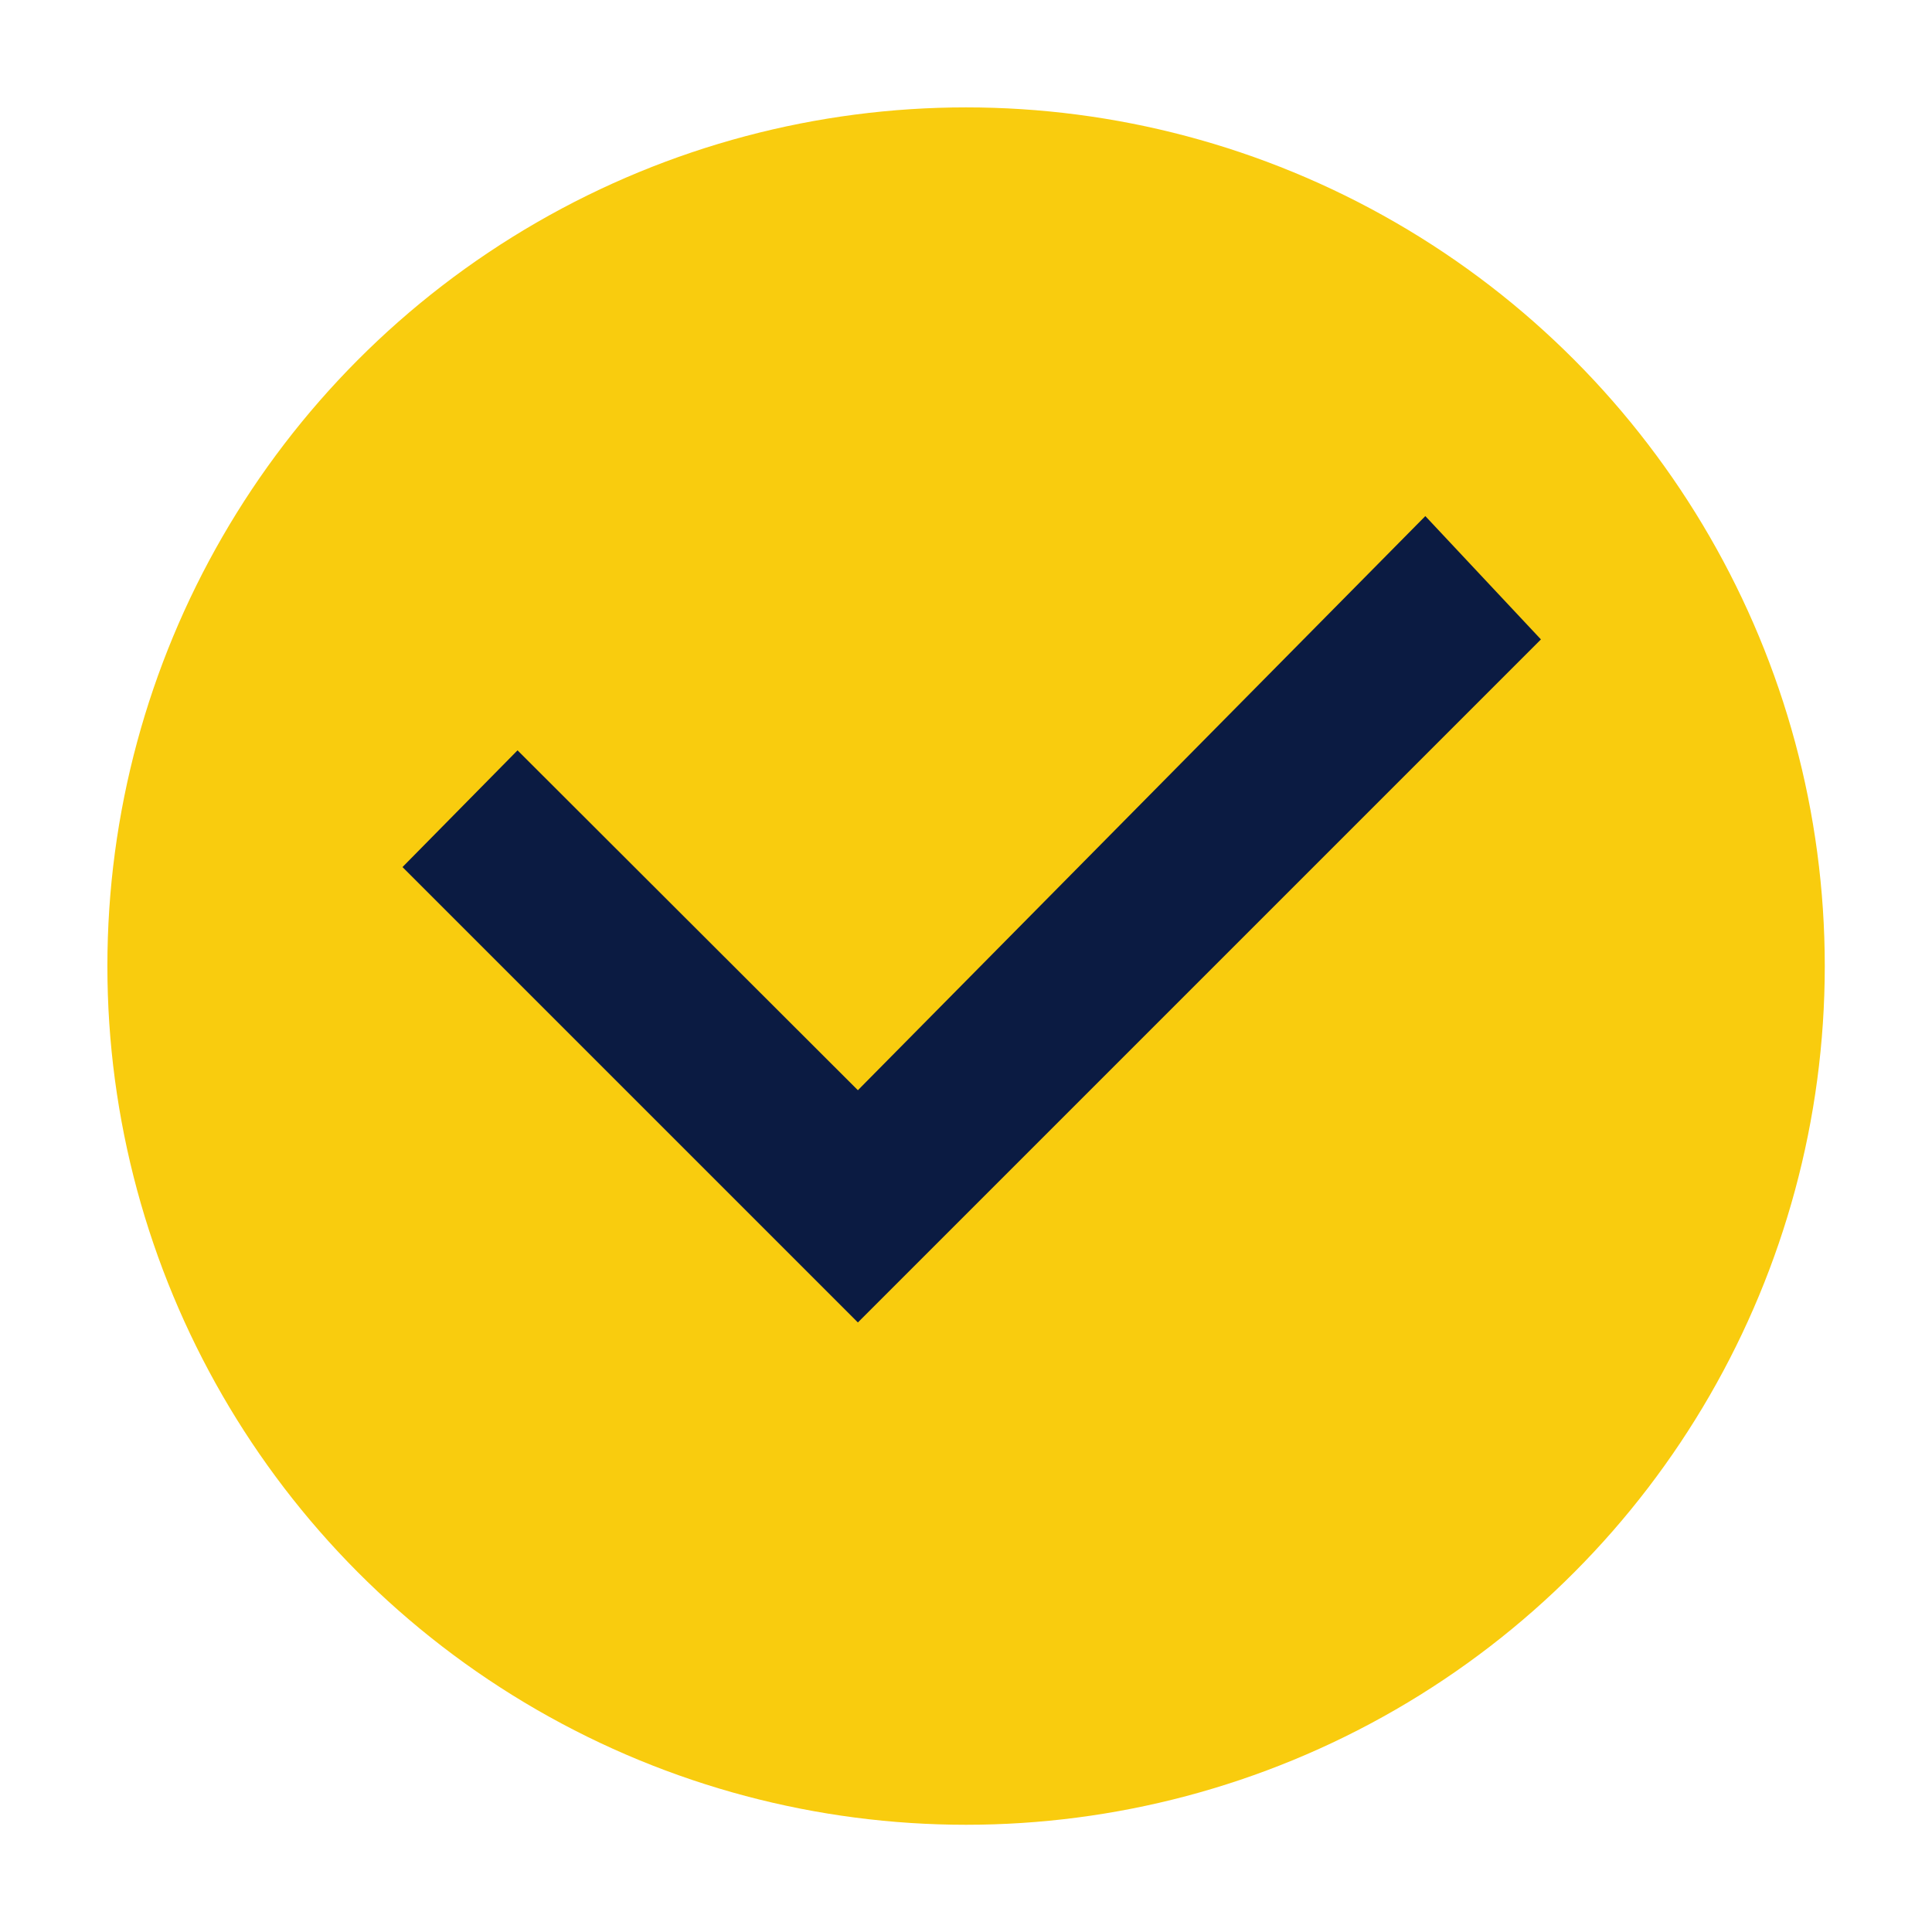
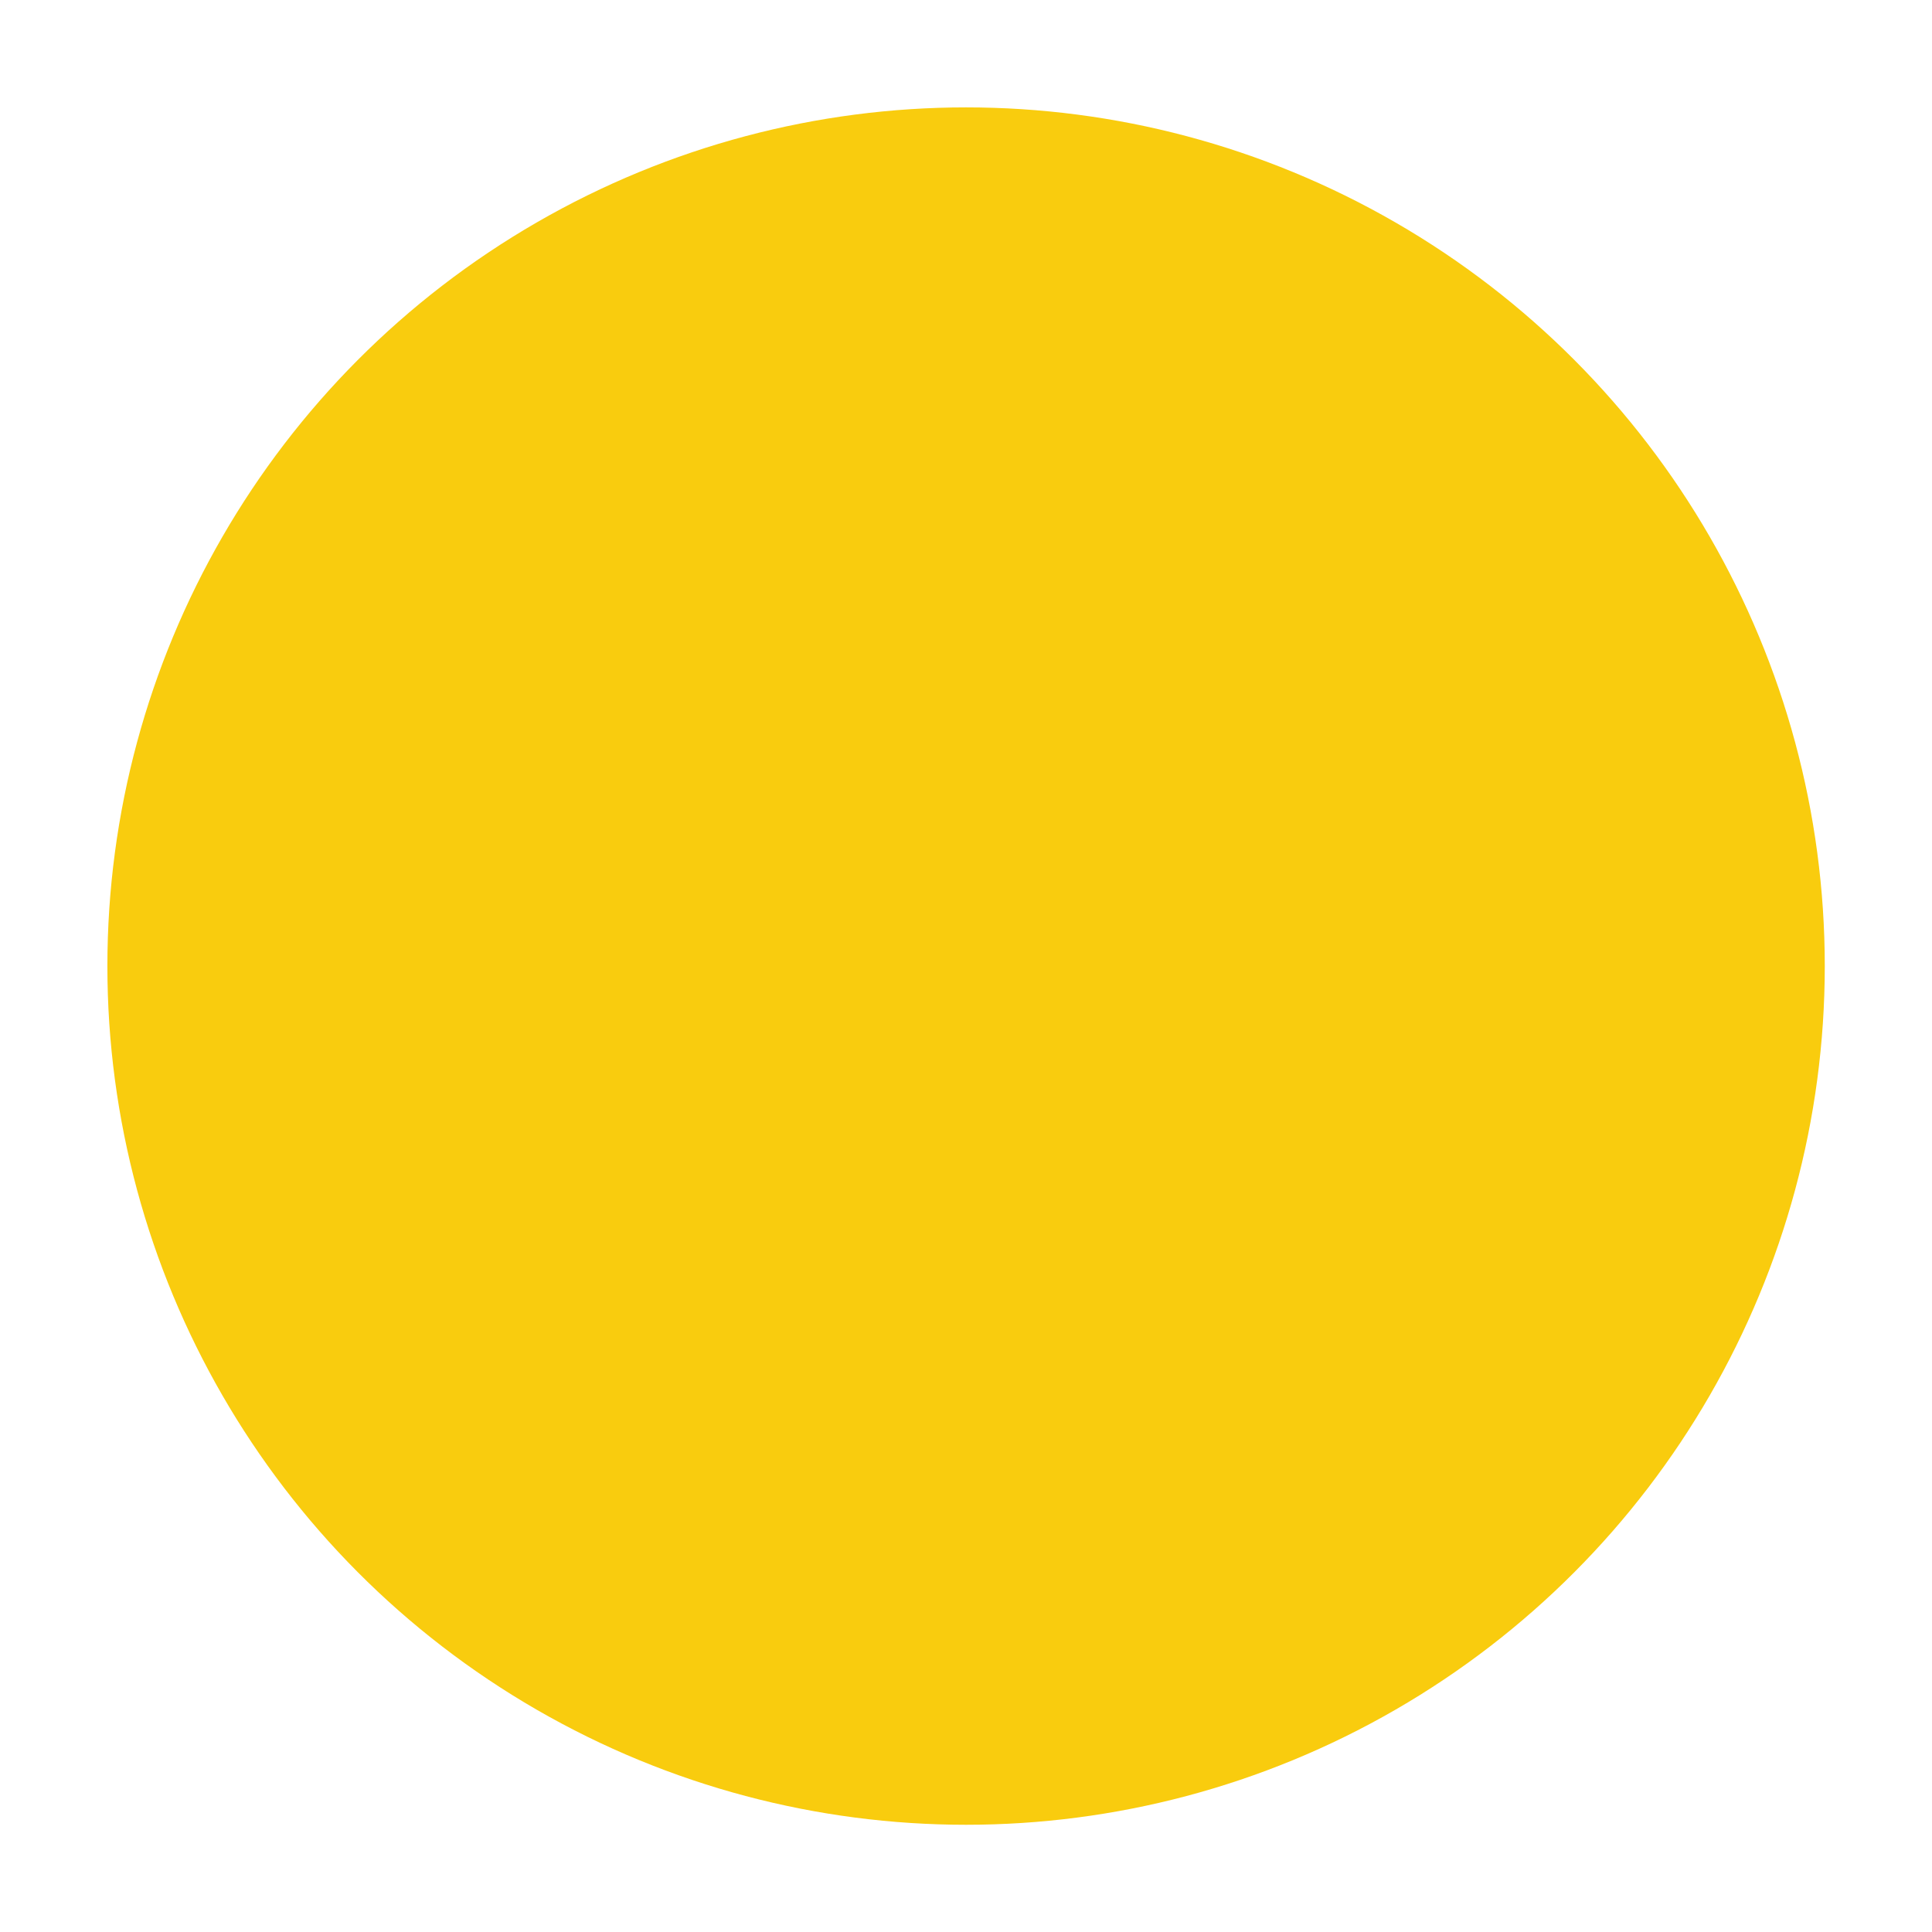
<svg xmlns="http://www.w3.org/2000/svg" width="24" height="24" viewBox="0 0 24 24" fill="none">
  <circle cx="12.001" cy="12.001" r="10.667" fill="#F9CC0E" />
-   <path d="M5 10.771L6.429 9.321L10.657 13.543L17.706 6.411L19.142 7.943L10.657 16.428L5 10.771Z" fill="#0B1B42" />
</svg>